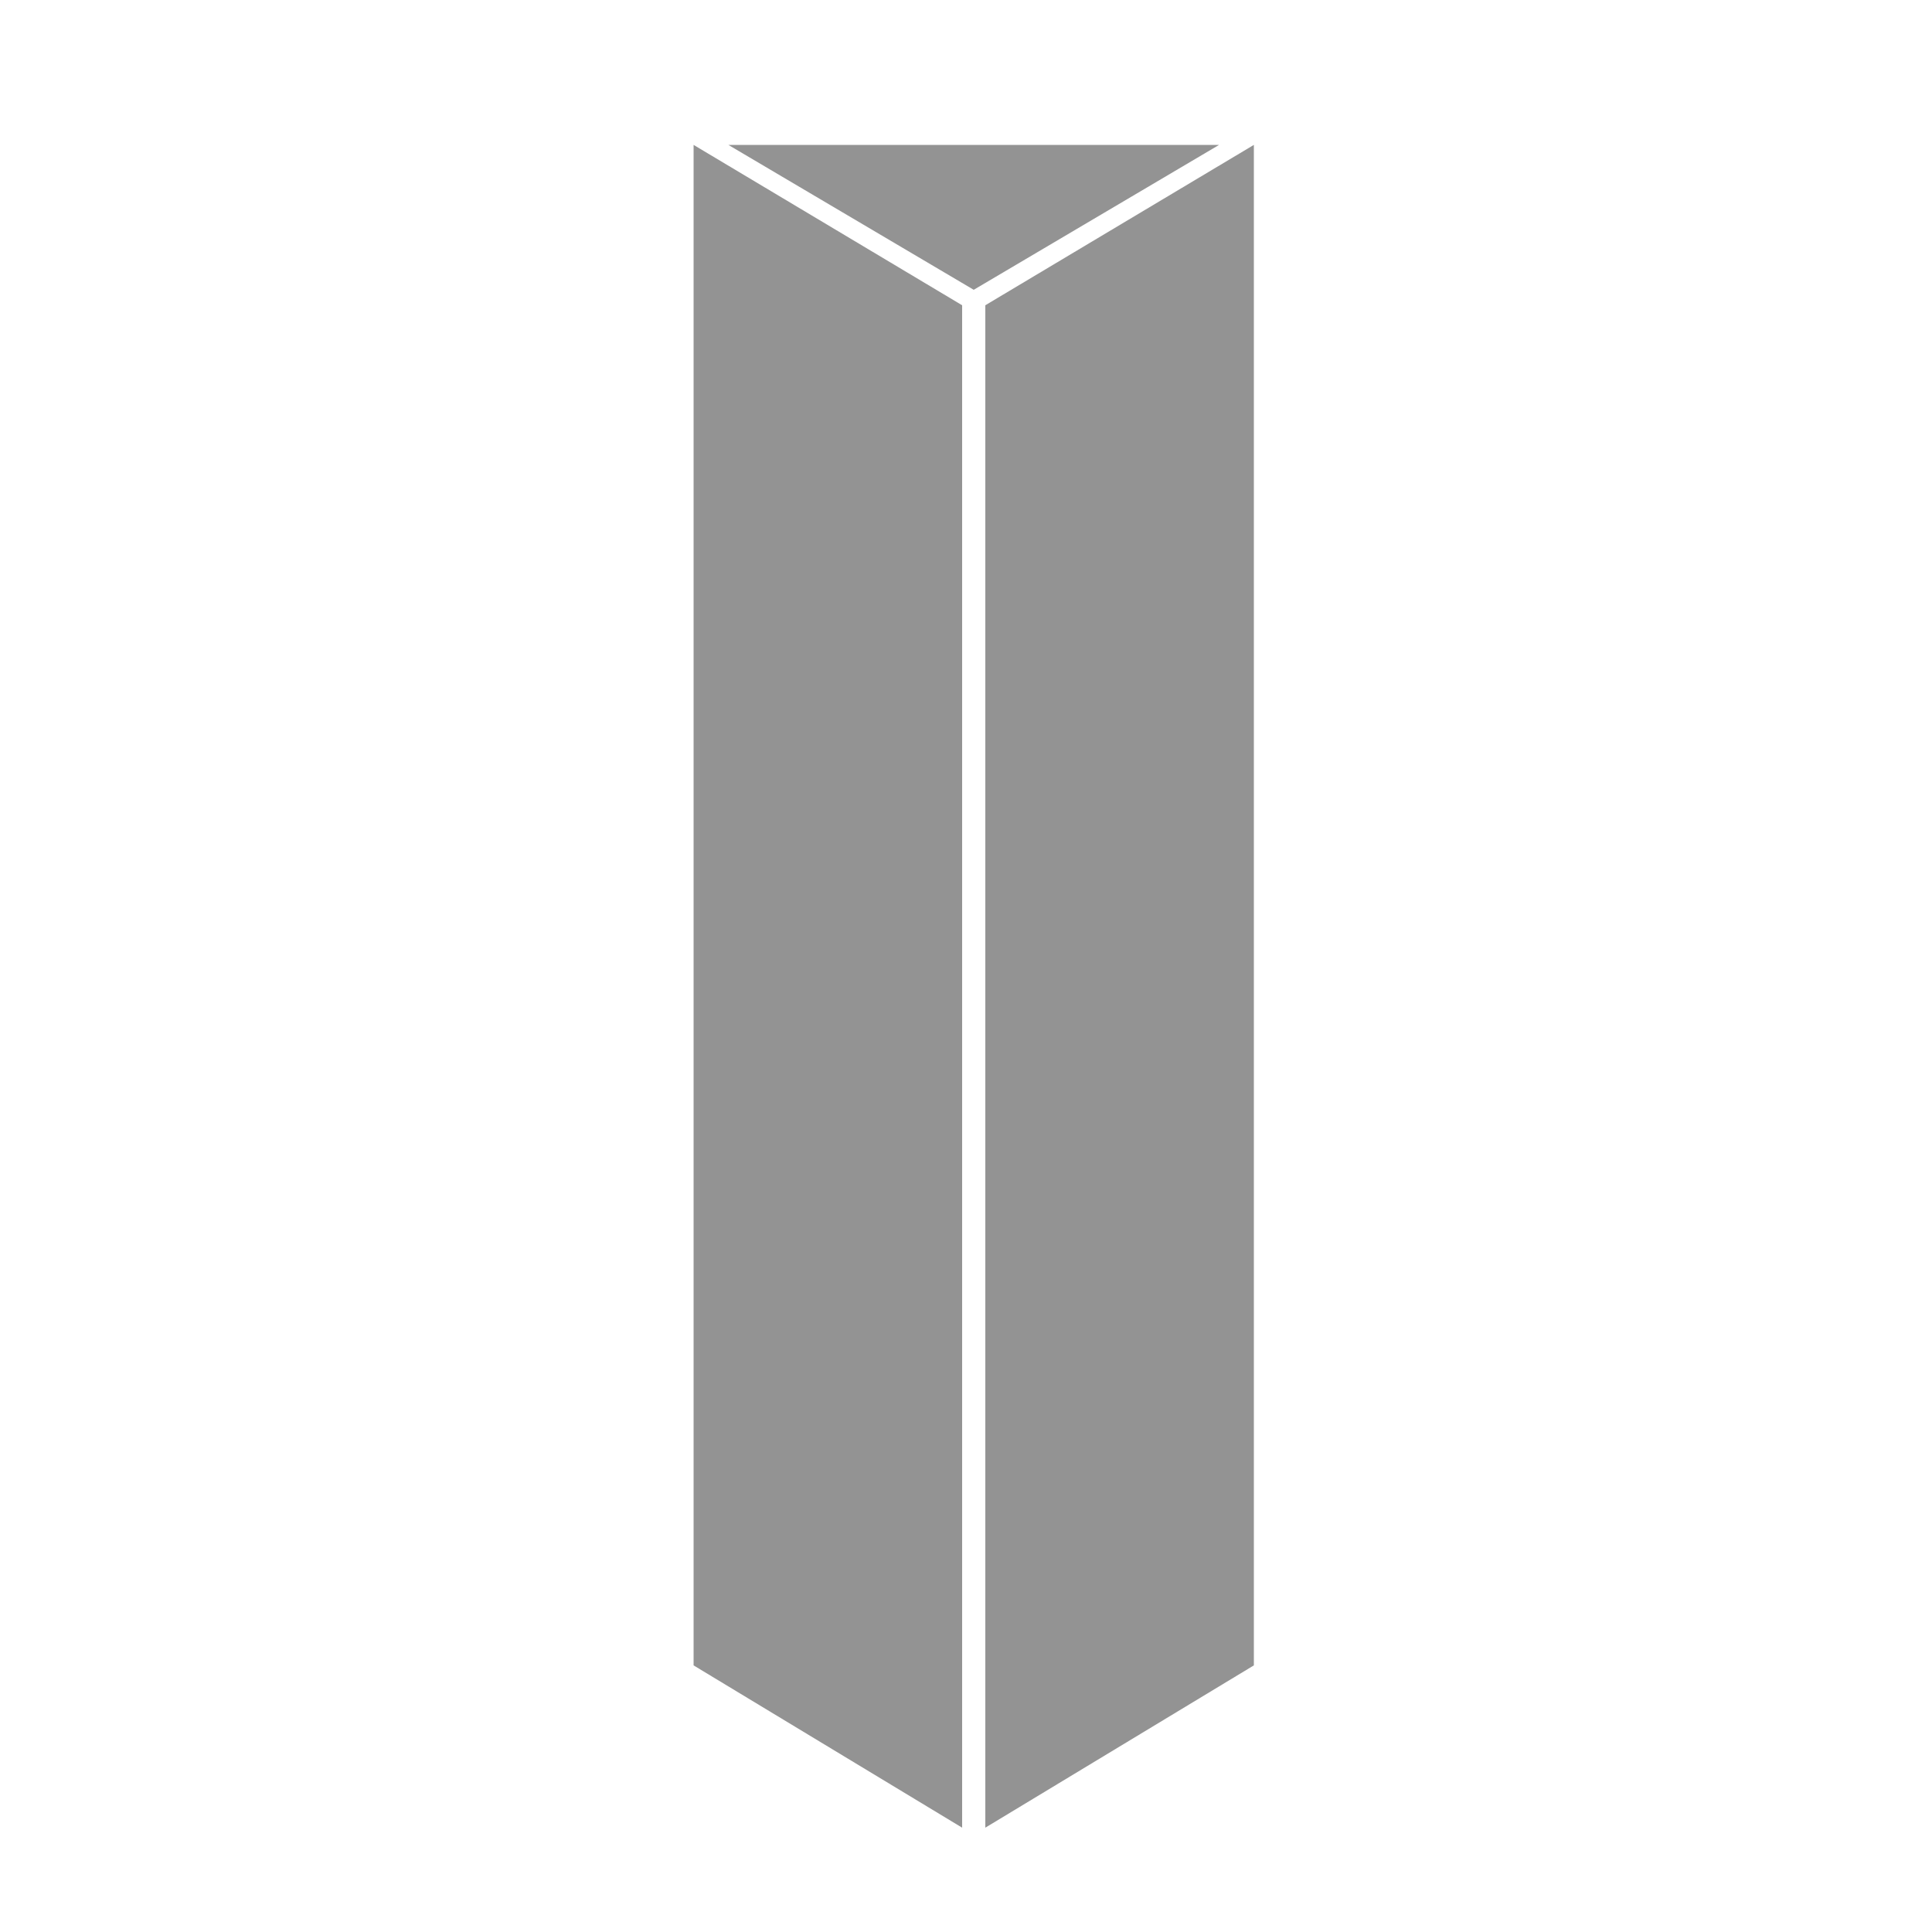
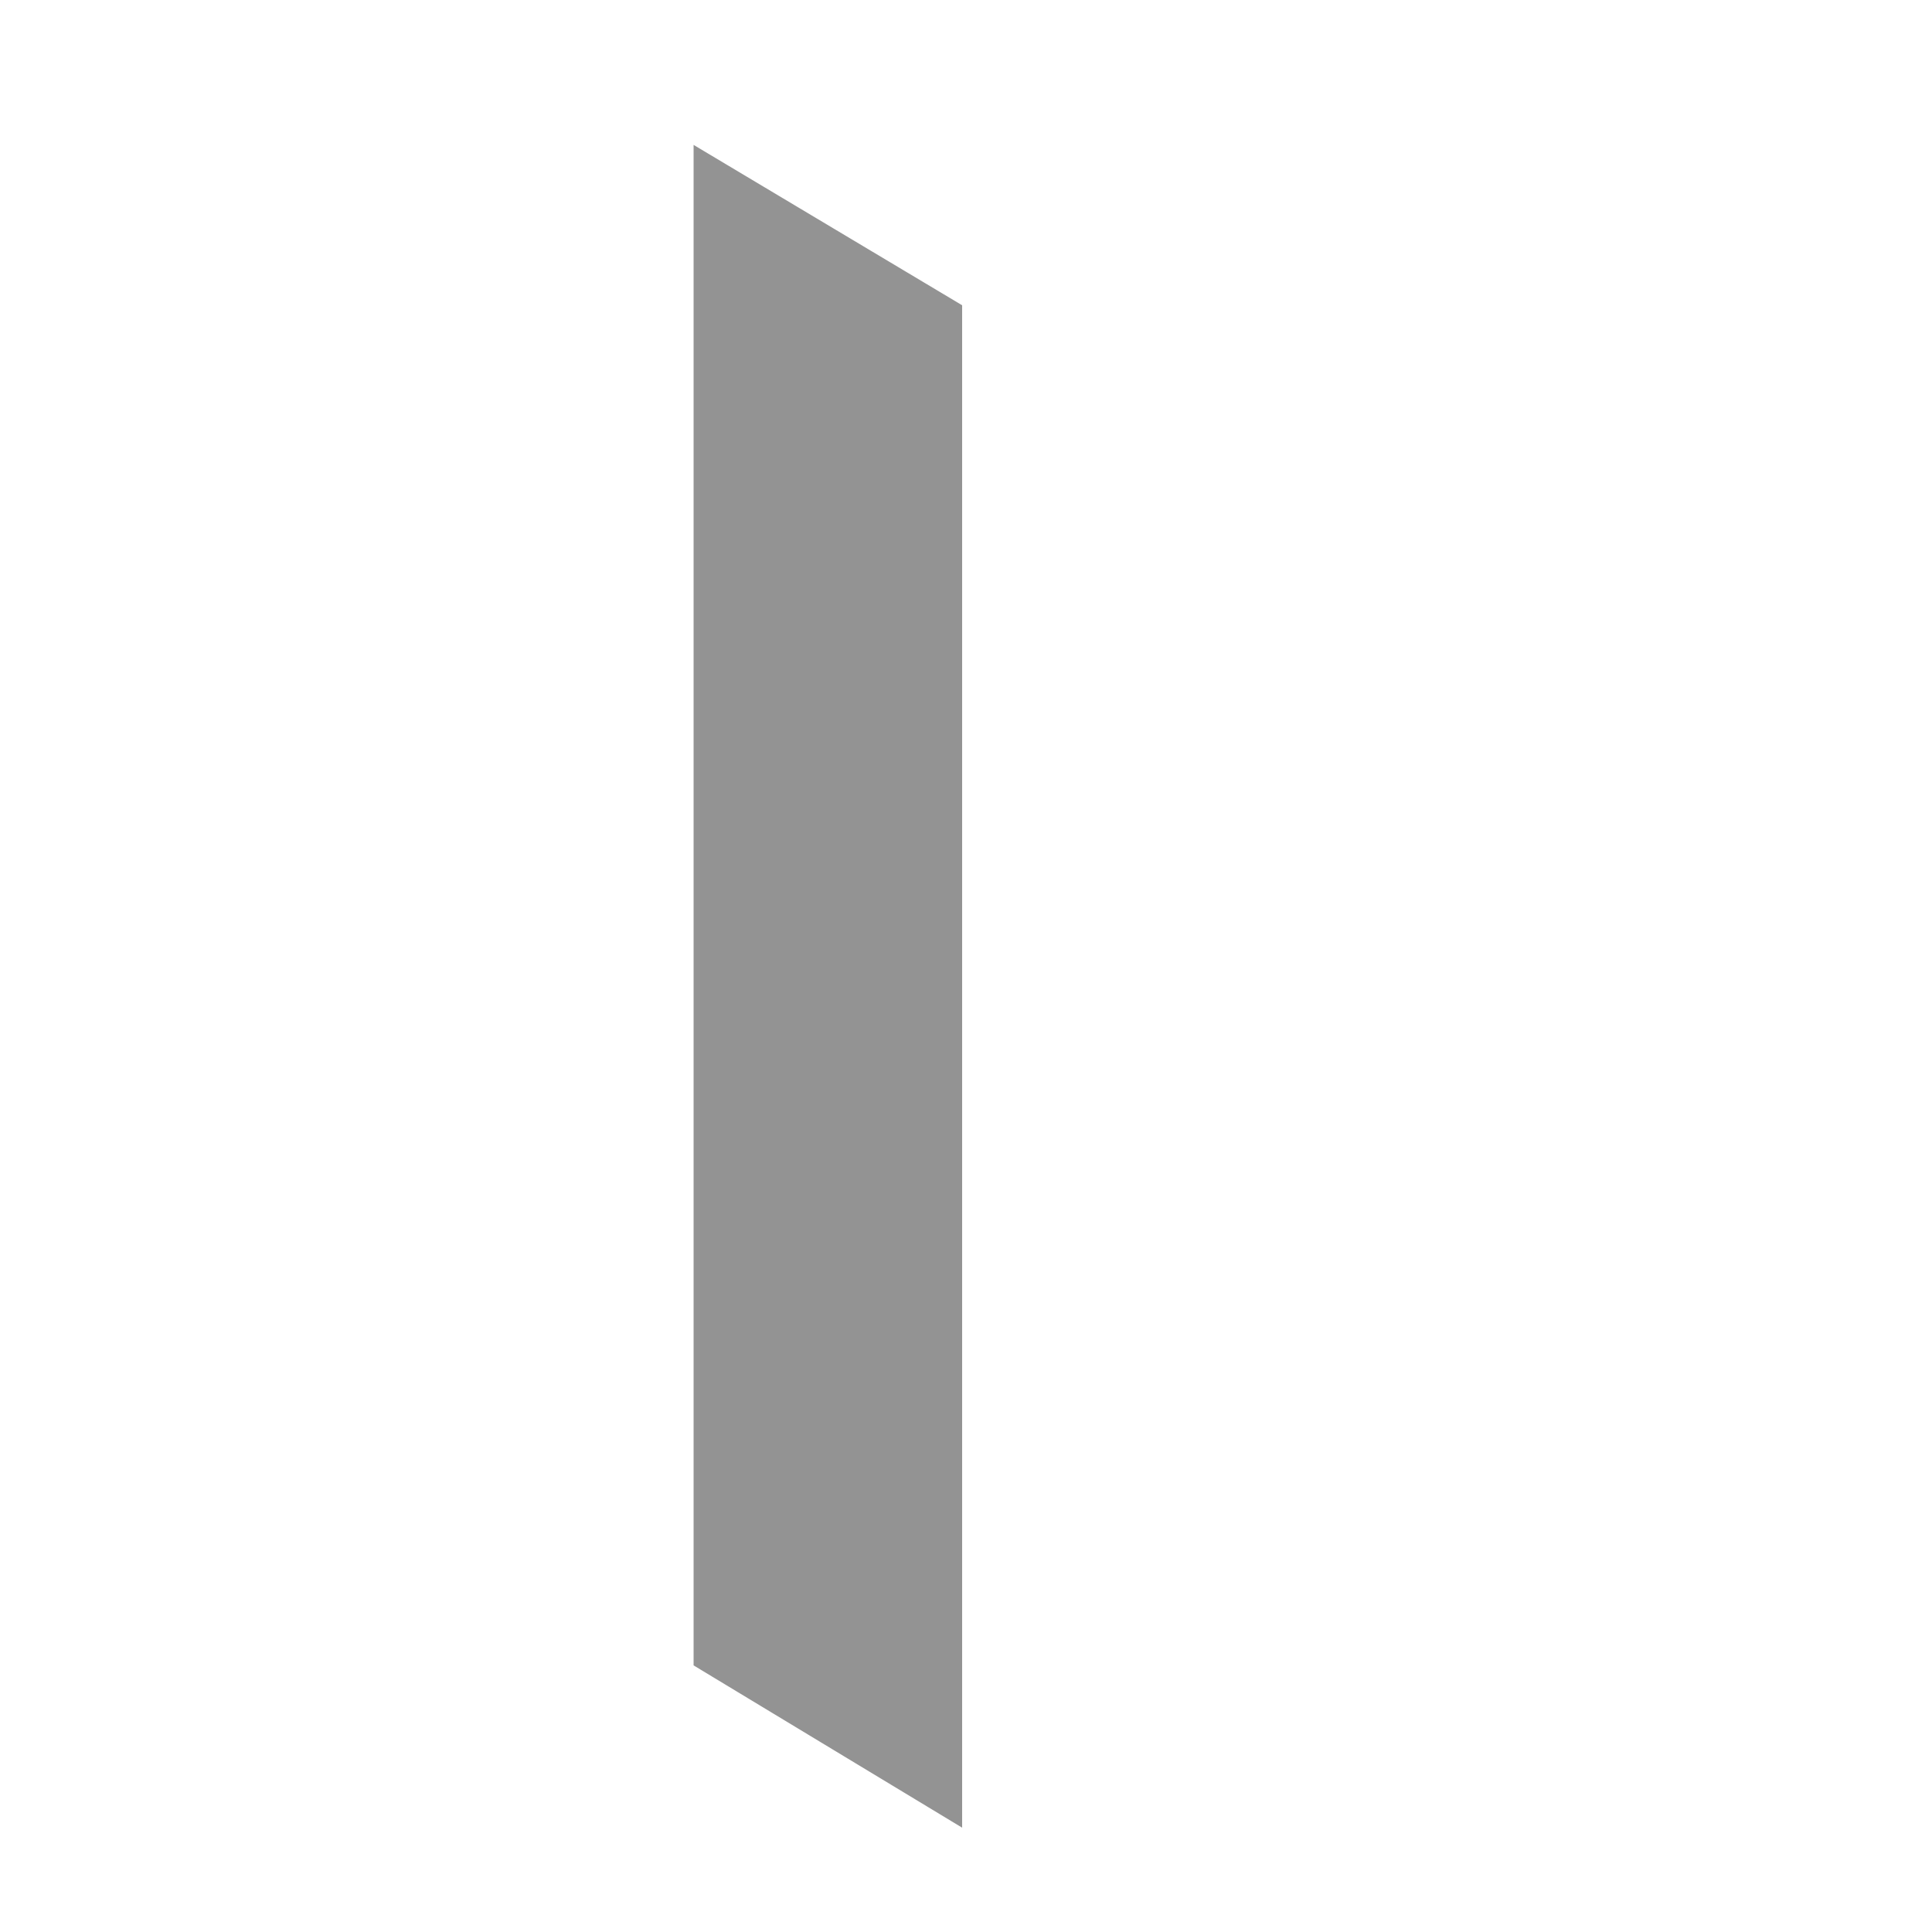
<svg xmlns="http://www.w3.org/2000/svg" version="1.1" id="Livello_1" x="0px" y="0px" width="100px" height="100px" viewBox="0 0 100 100" style="enable-background:new 0 0 100 100;" xml:space="preserve">
  <style type="text/css">
	.st0{fill:#939393;}
	.st1{fill:none;stroke:#009FE3;stroke-miterlimit:10;}
</style>
-   <polygon class="st0" points="64.9,86.2 51,94.6 51,15.8 64.9,7.5 " />
  <polygon class="st0" points="49.8,94.6 35.9,86.2 35.9,7.5 49.8,15.8 " />
-   <polygon class="st0" points="50.4,15 37.7,7.5 63.1,7.5 " />
-   <path class="st1" d="M1764.6,1482.6c-5.3-4.5-82.2-81.8-88.9-88.5V611.1l90-90.4c0,0,3.1-1.8,3.1-7.5V-619.4c0,0,1.3-4-4.2-8.7  c-5.3-4.5-82.2-81.8-88.9-88.5V-1385l89.5-89.9c0,0,3.1-1.8,3.1-7.5v-1132.5c0,0,1.3-4-4.2-8.7c-5.1-4.4-79-78.6-88.4-88v-76.5  H-1554v335.9h-13.8v-8.4l-61.4,9.9c0,0-7.9,0.5-7.9,10.7v121.4c0,0-1.3,5.3,6.4,8.2c7.8,2.9,62.7,9.4,62.7,9.4l0.7-7.7h13.3v520.8  h-15.3l-0.2-7.4l-62.7,9.4c0,0-7.1,1.2-7,8.9c0.1,7.7,0,119.7,0,119.7s-1.4,9.7,7,11.1c8.4,1.5,62.2,9.9,62.2,9.9l0.7-8.1h15.3  v1187.8h-13.8v-8.4l-61.4,9.9c0,0-7.9,0.5-7.9,10.7V-323c0,0-1.3,5.3,6.4,8.2c7.8,2.9,62.7,9.4,62.7,9.4l0.7-7.7h13.3v520.8h-15.3  l-0.2-7.4l-62.7,9.4c0,0-7.1,1.2-7,8.9c0.1,7.7,0,119.7,0,119.7s-1.4,9.7,7,11.1c8.4,1.5,62.2,9.9,62.2,9.9l0.7-8.1h15.3V1654h-13.8  v-8.4l-61.4,9.9c0,0-7.9,0.5-7.9,10.7v121.4c0,0-1.3,5.3,6.4,8.2c7.8,2.9,62.7,9.4,62.7,9.4l0.7-7.7h13.3v520.8h-15.3l-0.2-7.4  l-62.7,9.4c0,0-7.1,1.2-7,8.9c0.1,7.7,0,119.7,0,119.7s-1.4,9.7,7,11.1c8.4,1.5,62.2,9.9,62.2,9.9l0.7-8.1h15.3v419.4h3229.7v-159.5  l90-90.4c0,0,3.1-1.8,3.1-7.5V1491.3C1768.8,1491.3,1770.1,1487.3,1764.6,1482.6z" />
  <path class="st1" d="M1764.6,1482.6c-5.3-4.5-82.2-81.8-88.9-88.5V611.1l90-90.4c0,0,3.1-1.8,3.1-7.5V-619.4c0,0,1.3-4-4.2-8.7  c-5.3-4.5-82.2-81.8-88.9-88.5V-1385l89.5-89.9c0,0,3.1-1.8,3.1-7.5v-1132.5c0,0,1.3-4-4.2-8.7c-5.1-4.4-79-78.6-88.4-88v-76.5  H-1554v335.9h-13.8v-8.4l-61.4,9.9c0,0-7.9,0.5-7.9,10.7v121.4c0,0-1.3,5.3,6.4,8.2c7.8,2.9,62.7,9.4,62.7,9.4l0.7-7.7h13.3v520.8  h-15.3l-0.2-7.4l-62.7,9.4c0,0-7.1,1.2-7,8.9c0.1,7.7,0,119.7,0,119.7s-1.4,9.7,7,11.1c8.4,1.5,62.2,9.9,62.2,9.9l0.7-8.1h15.3  v1187.8h-13.8v-8.4l-61.4,9.9c0,0-7.9,0.5-7.9,10.7V-323c0,0-1.3,5.3,6.4,8.2c7.8,2.9,62.7,9.4,62.7,9.4l0.7-7.7h13.3v520.8h-15.3  l-0.2-7.4l-62.7,9.4c0,0-7.1,1.2-7,8.9c0.1,7.7,0,119.7,0,119.7s-1.4,9.7,7,11.1c8.4,1.5,62.2,9.9,62.2,9.9l0.7-8.1h15.3V1654h-13.8  v-8.4l-61.4,9.9c0,0-7.9,0.5-7.9,10.7v121.4c0,0-1.3,5.3,6.4,8.2c7.8,2.9,62.7,9.4,62.7,9.4l0.7-7.7h13.3v520.8h-15.3l-0.2-7.4  l-62.7,9.4c0,0-7.1,1.2-7,8.9c0.1,7.7,0,119.7,0,119.7s-1.4,9.7,7,11.1c8.4,1.5,62.2,9.9,62.2,9.9l0.7-8.1h15.3v419.4h3229.7v-159.5  l90-90.4c0,0,3.1-1.8,3.1-7.5V1491.3C1768.8,1491.3,1770.1,1487.3,1764.6,1482.6z" />
</svg>